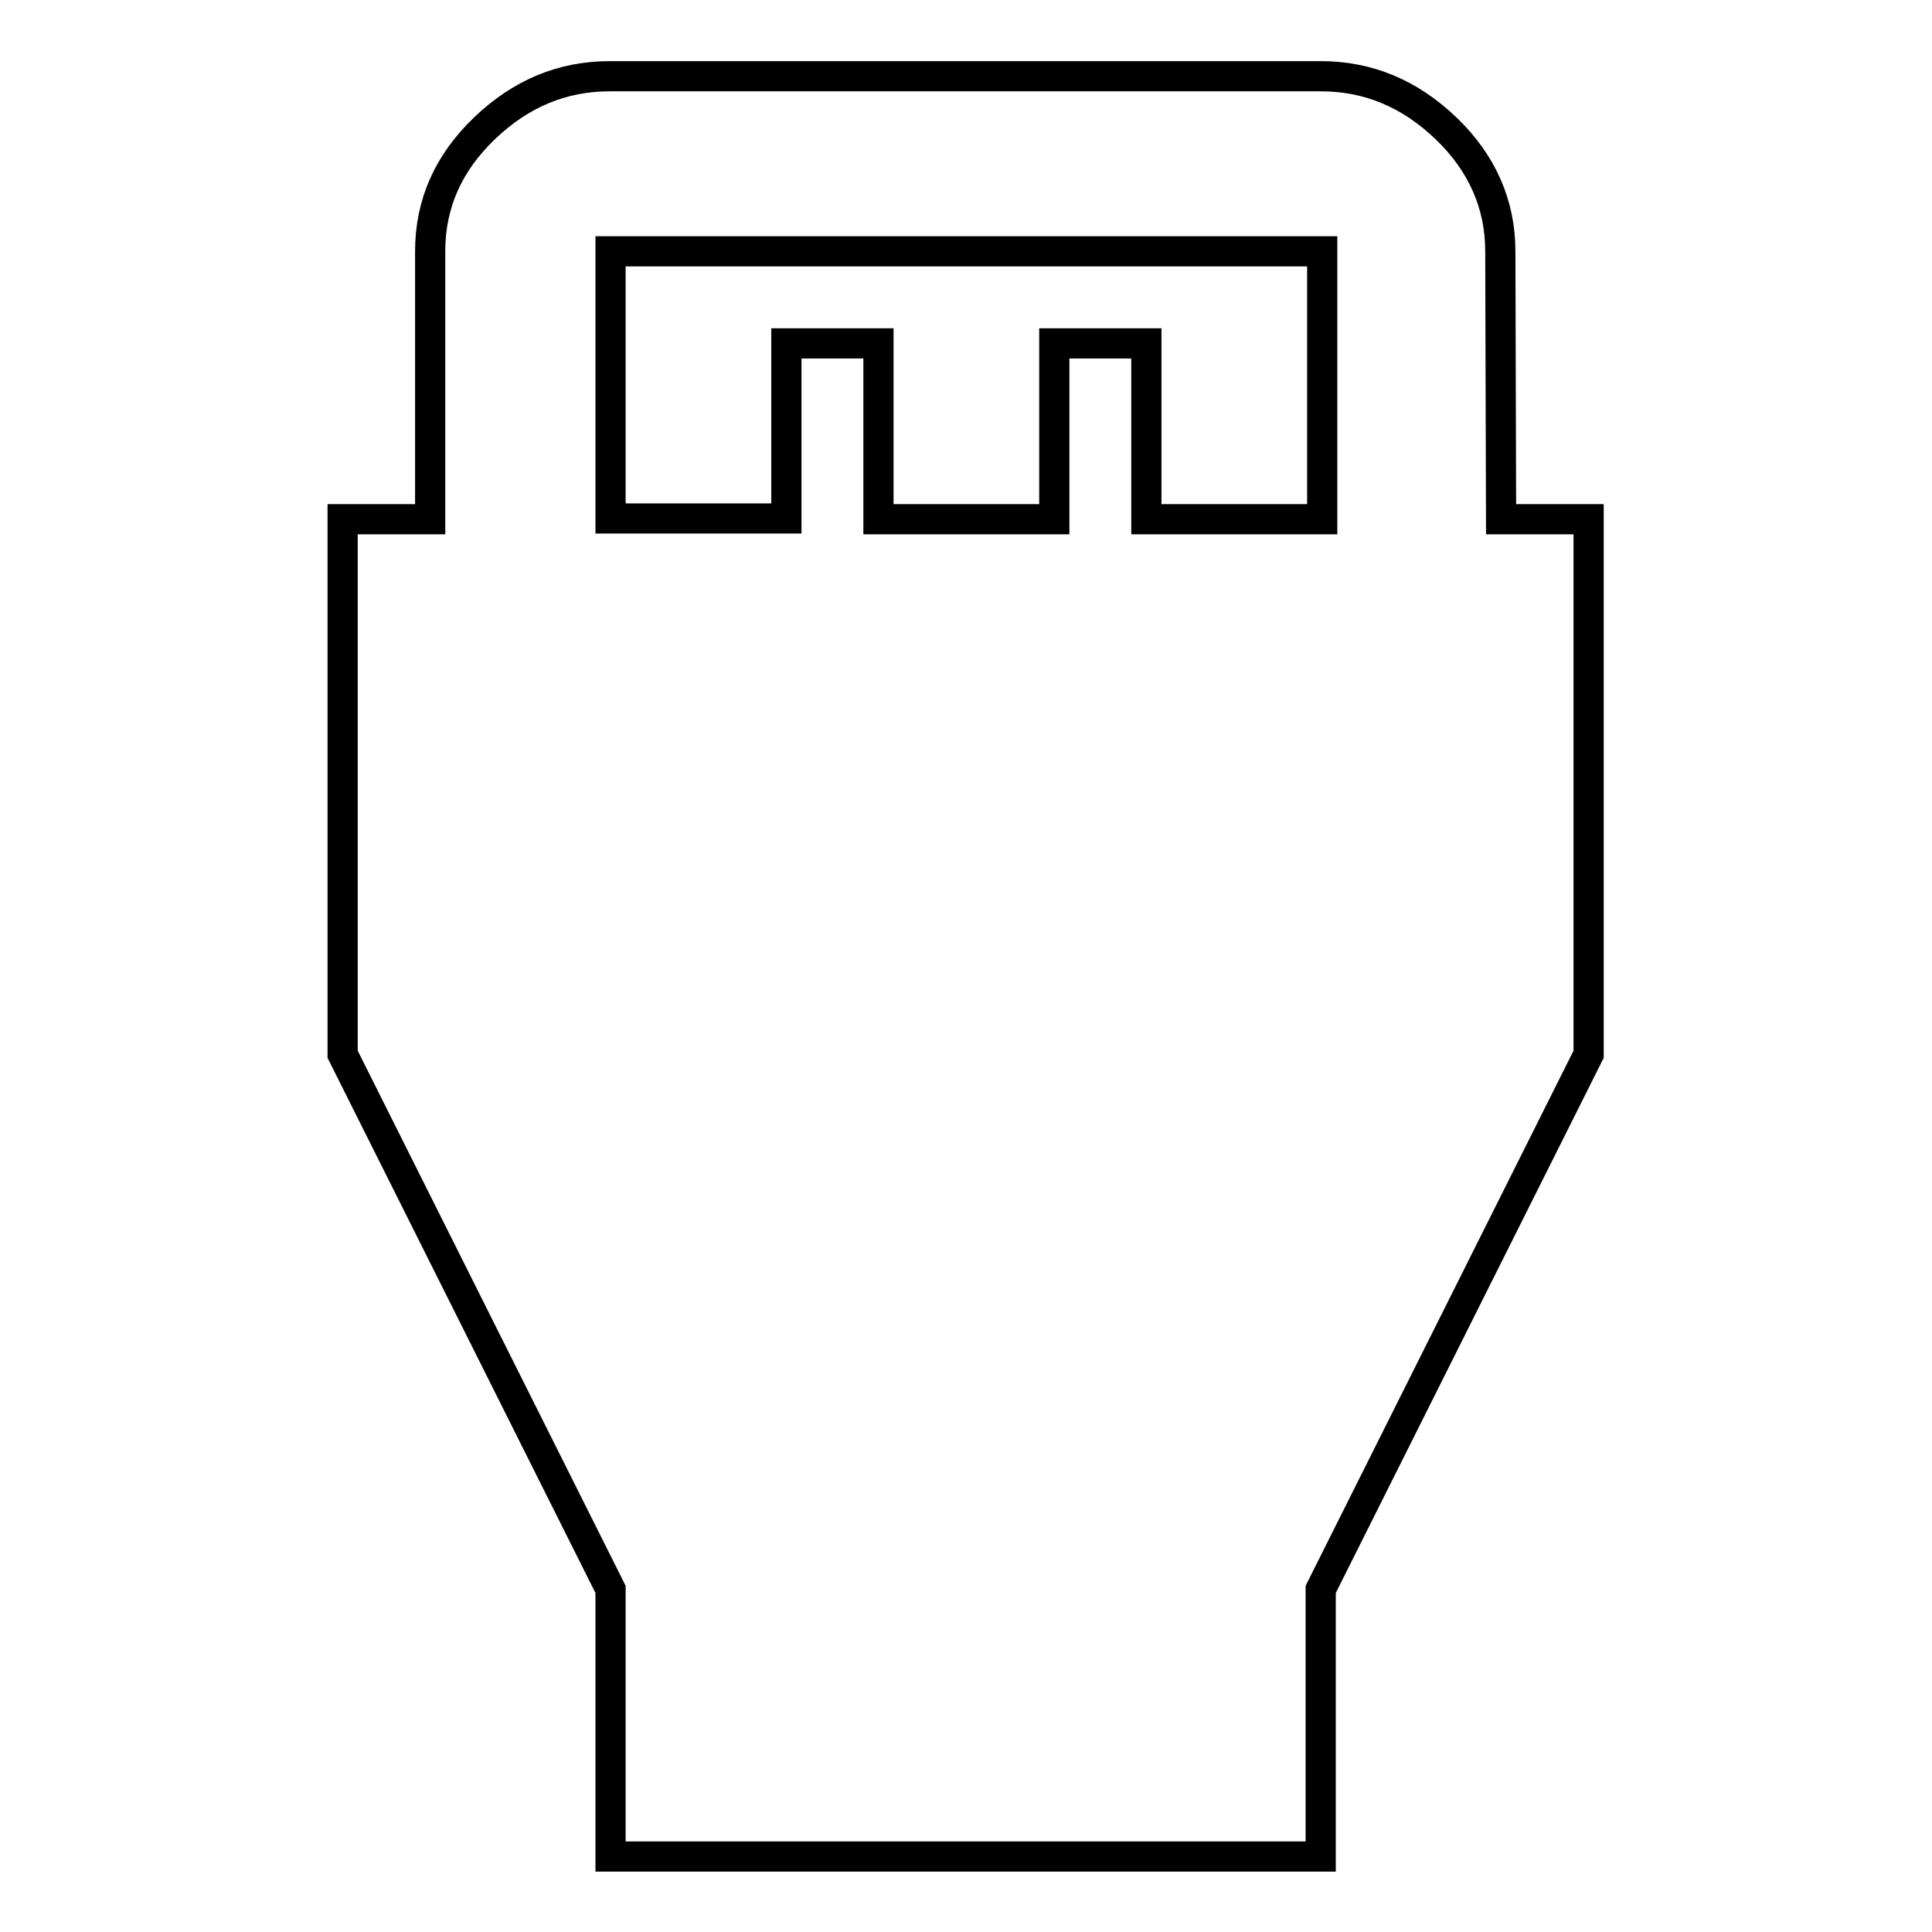
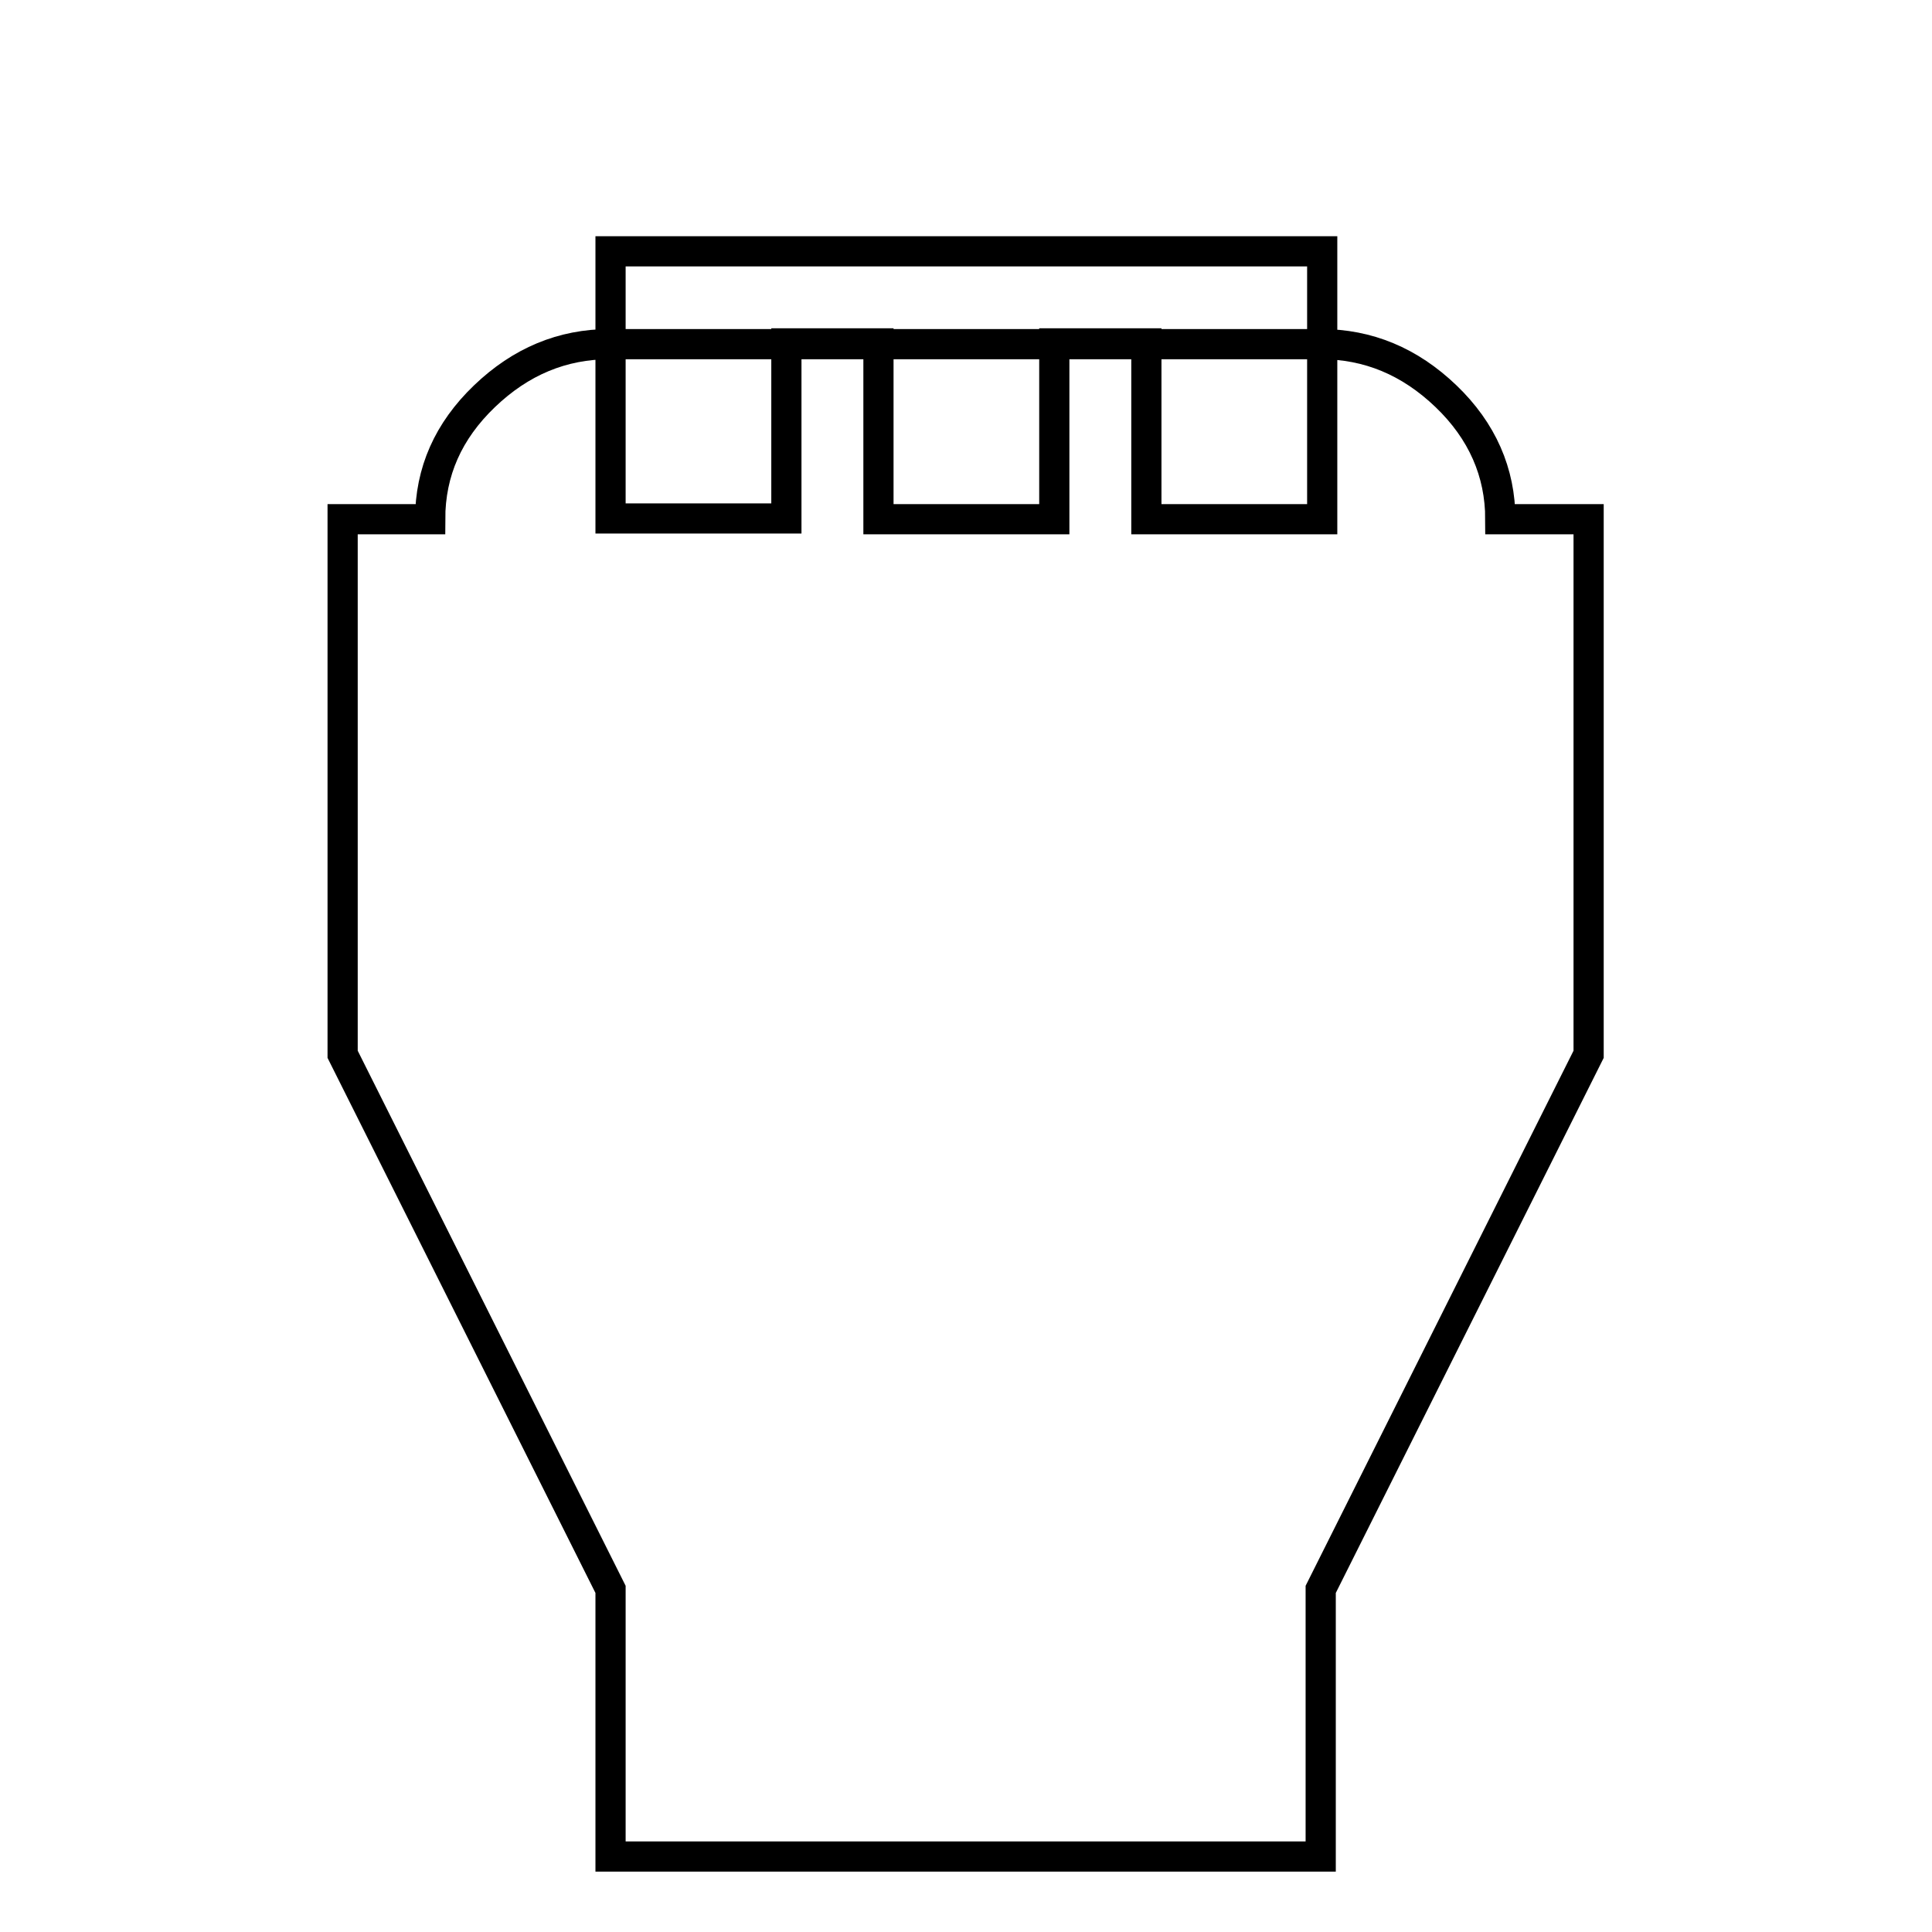
<svg xmlns="http://www.w3.org/2000/svg" version="1.1" x="0px" y="0px" viewBox="0 0 256 256" enable-background="new 0 0 256 256" xml:space="preserve">
  <g>
    <g>
      <g>
-         <path stroke-width="4" fill-opacity="0" stroke="#000000" d="M80.9,33.3v35.4h23.3V45.5h12.2v23.3h23.3V45.5h12.2v23.3h23.3V33.3H80.9z M198.9,68.8h11.6v70.9l-35.5,70.9V246H80.9v-35.4l-35.5-70.9V68.8h11.6V33.3c0-6.3,2.4-11.7,7.2-16.3c4.8-4.6,10.3-6.9,16.6-6.9h94.2c6.3,0,11.8,2.3,16.6,6.9c4.8,4.6,7.2,10.1,7.2,16.3L198.9,68.8L198.9,68.8z" />
+         <path stroke-width="4" fill-opacity="0" stroke="#000000" d="M80.9,33.3v35.4h23.3V45.5h12.2v23.3h23.3V45.5h12.2v23.3h23.3V33.3H80.9z M198.9,68.8h11.6v70.9l-35.5,70.9V246H80.9v-35.4l-35.5-70.9V68.8h11.6c0-6.3,2.4-11.7,7.2-16.3c4.8-4.6,10.3-6.9,16.6-6.9h94.2c6.3,0,11.8,2.3,16.6,6.9c4.8,4.6,7.2,10.1,7.2,16.3L198.9,68.8L198.9,68.8z" />
      </g>
    </g>
  </g>
</svg>